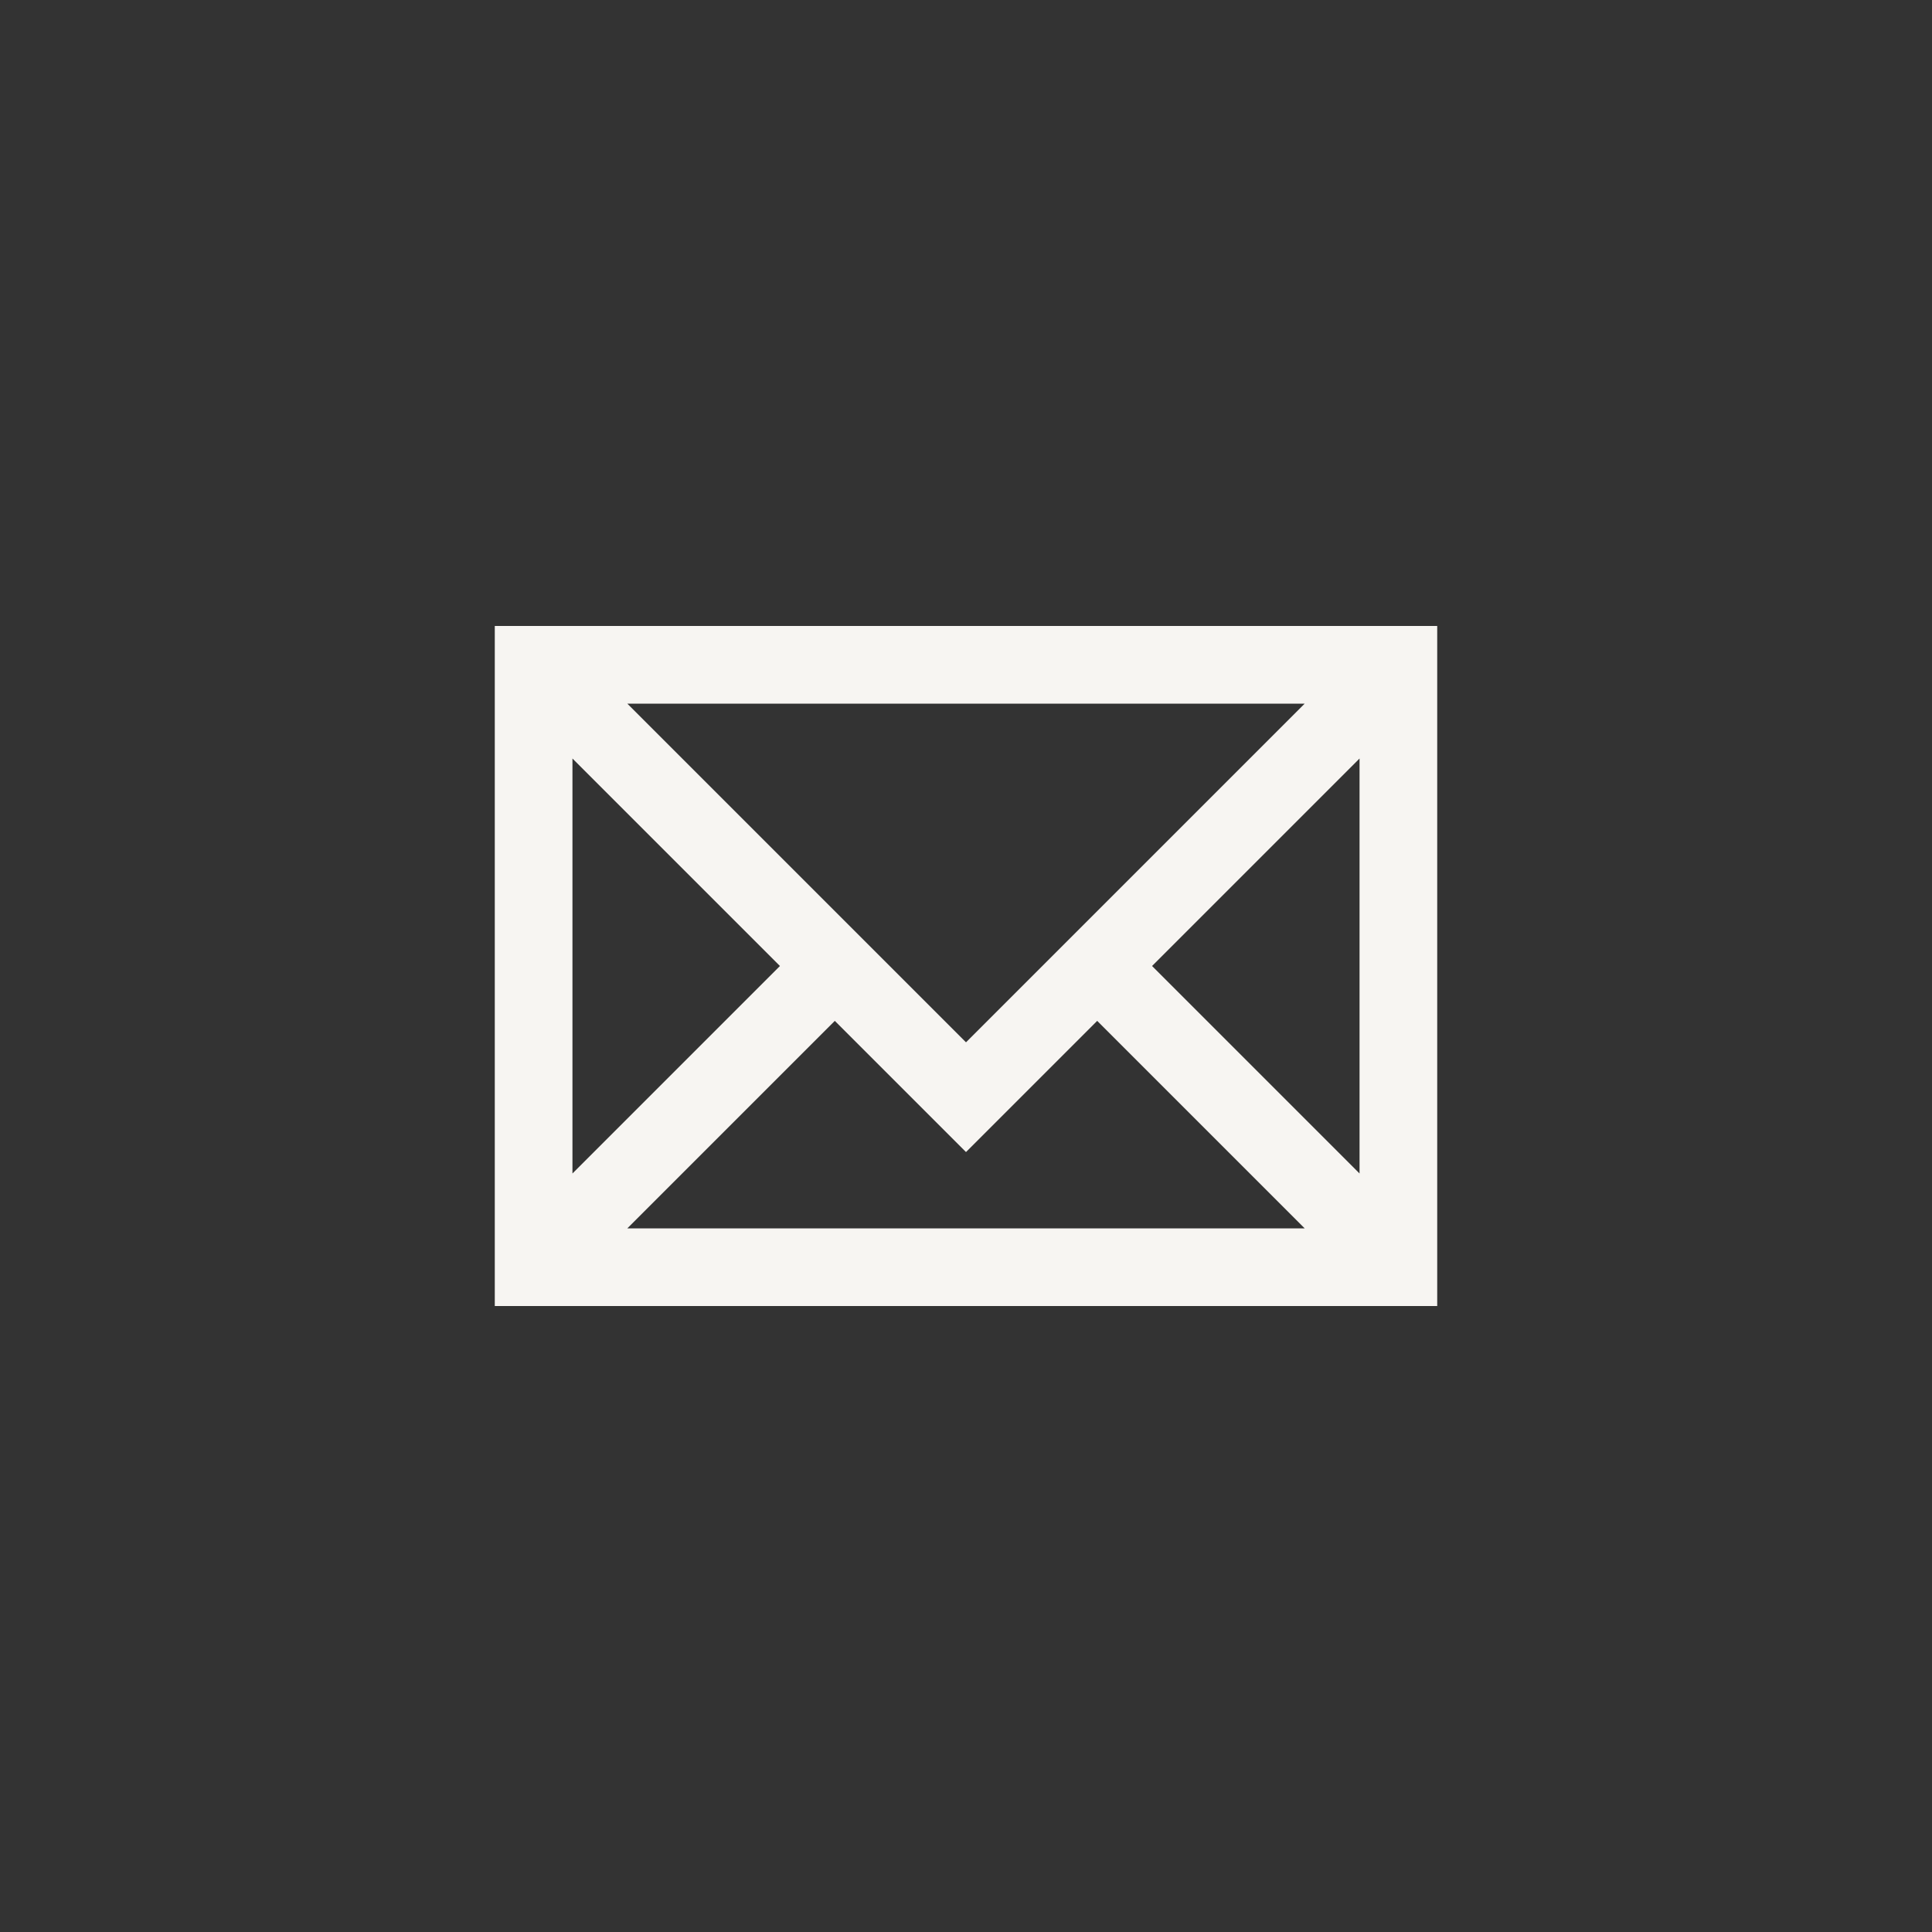
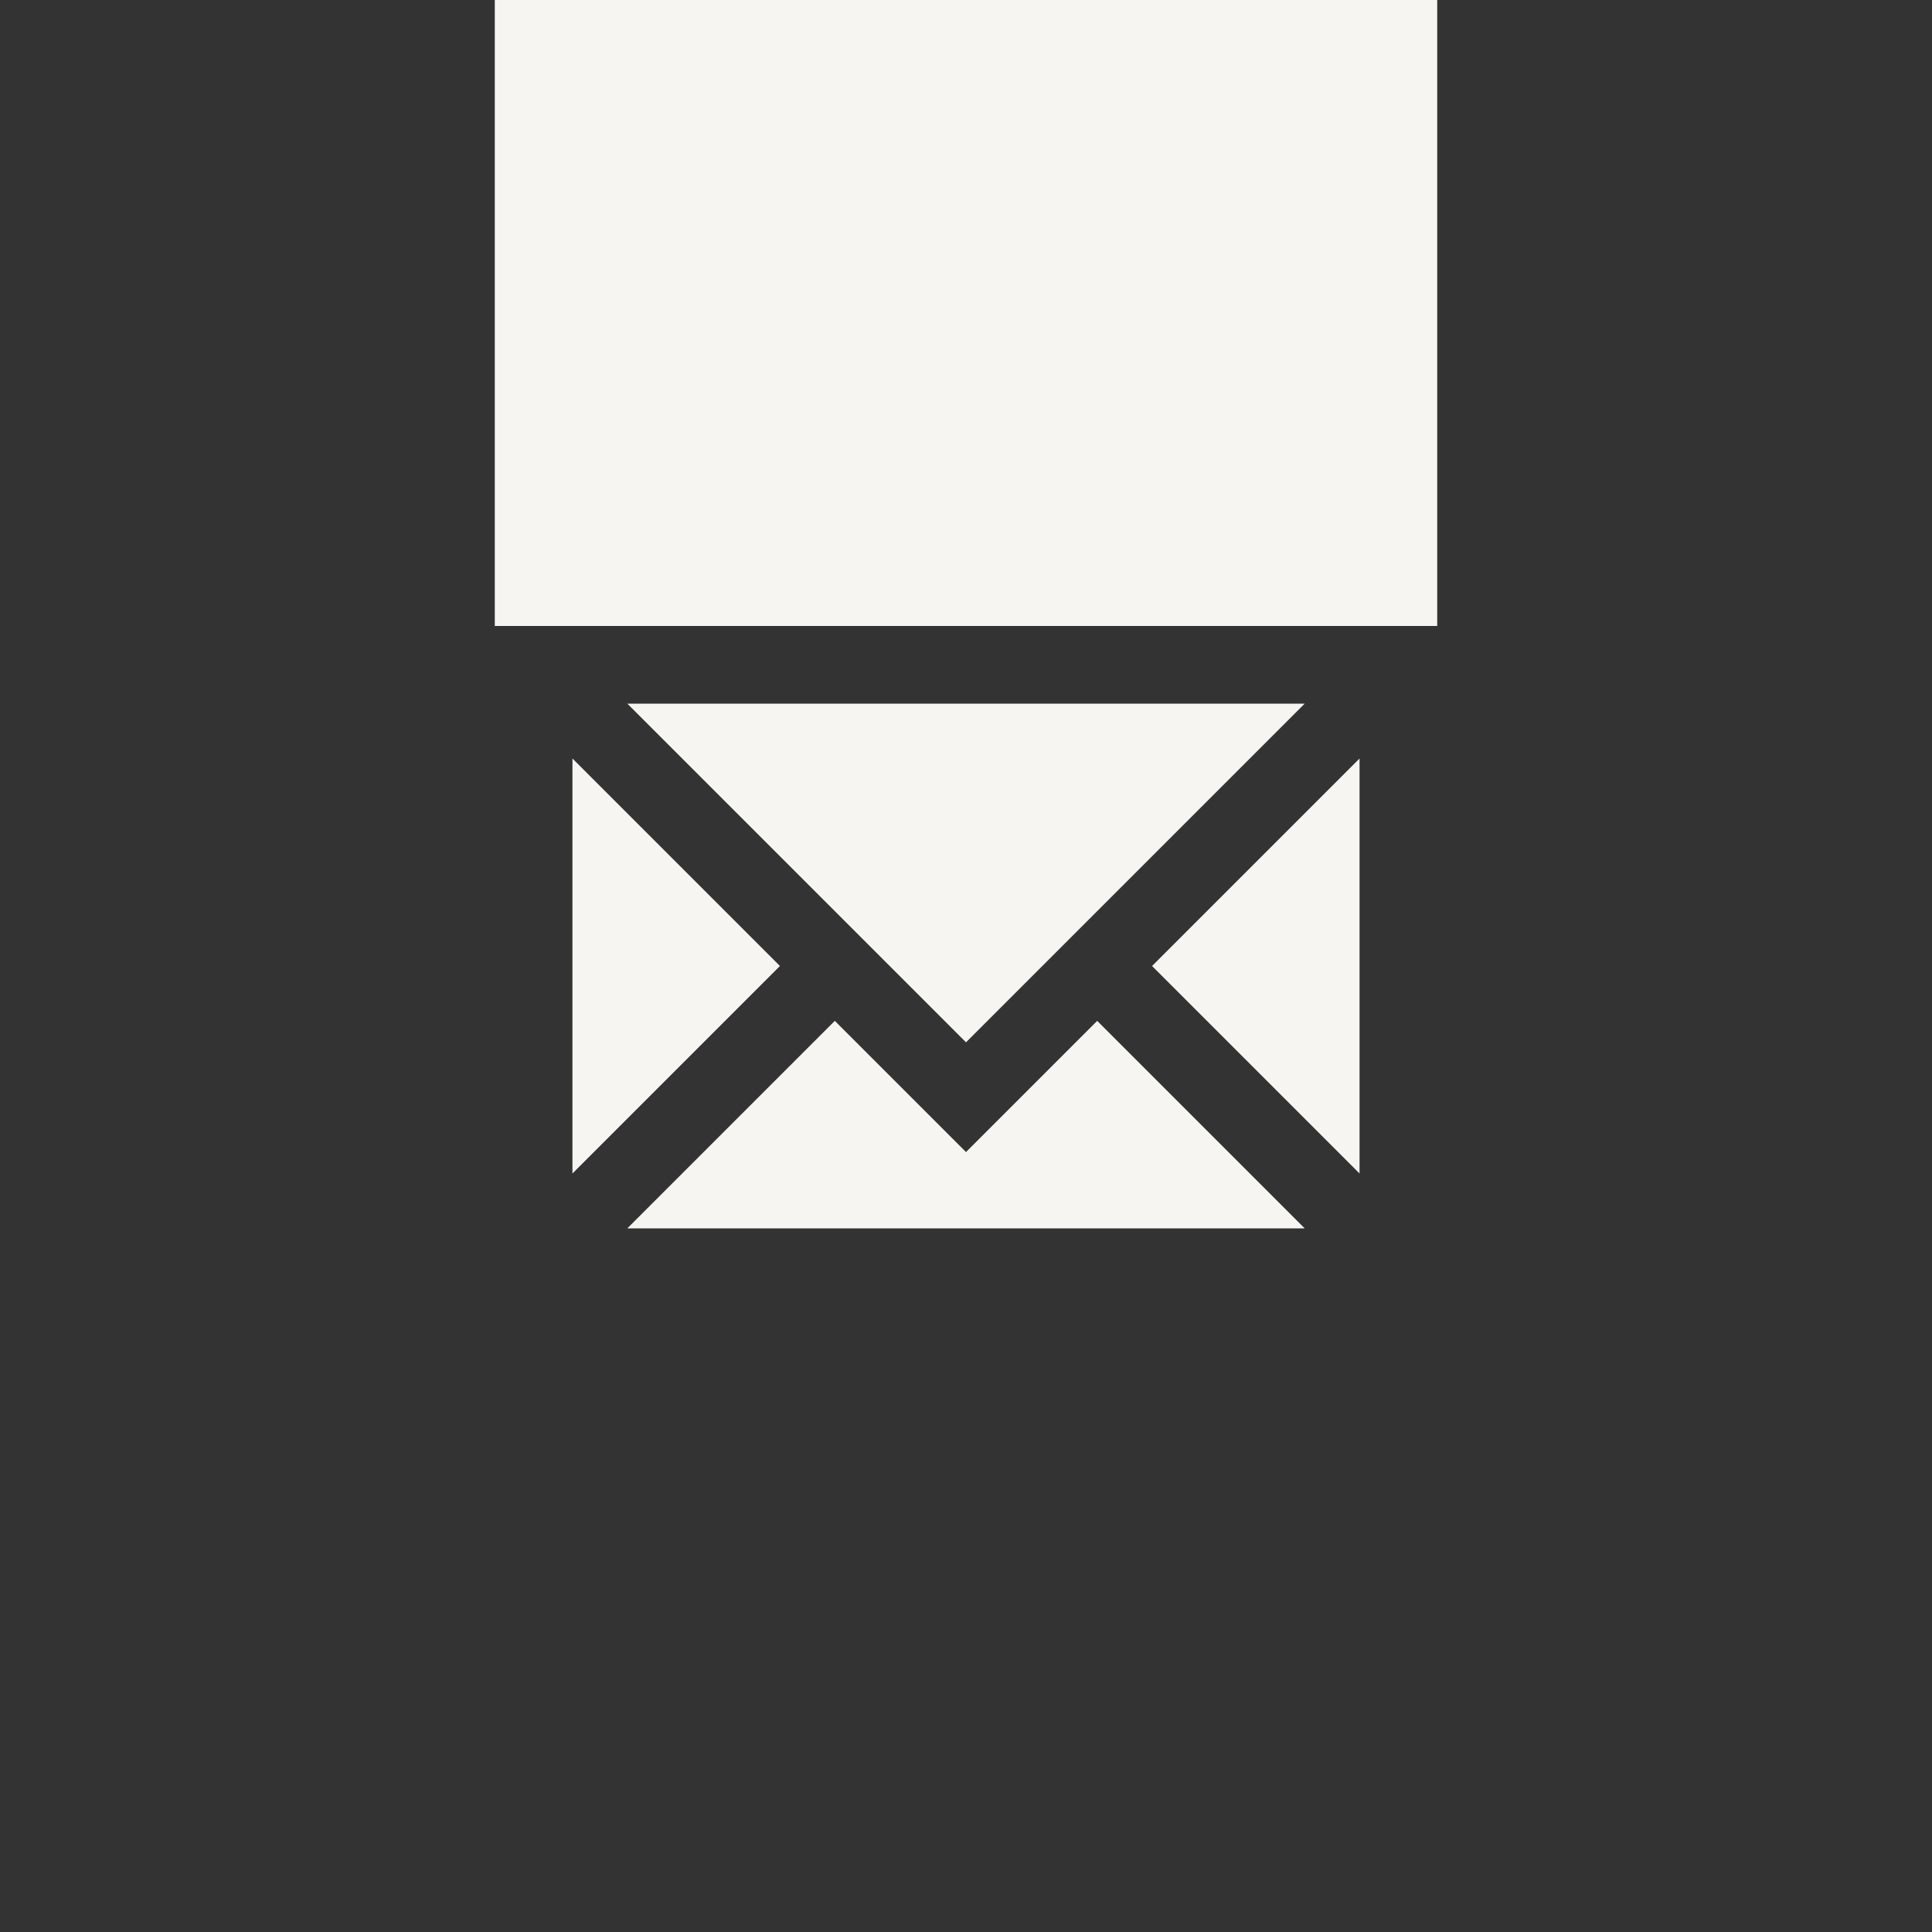
<svg xmlns="http://www.w3.org/2000/svg" id="ICONES" viewBox="0 0 100 100">
  <rect x="0" y="0" width="100" height="100" fill="#333333" stroke="none" />
  <defs>
    <style>
      .cls-1 {
        fill: #f7f5f2;
        stroke-width: 0px;
      }
    </style>
  </defs>
-   <path class="cls-1" d="m25.61,32.4v35.2h48.78v-35.2H25.61Zm41.92,4.02l-17.53,17.53-17.53-17.53h35.06Zm-37.9,2.84l10.74,10.74-10.74,10.74v-21.48Zm2.84,24.32l10.74-10.74,6.79,6.79,6.79-6.79,10.74,10.74h-35.06Zm37.9-2.84l-10.74-10.74,10.74-10.74v21.48Z" />
+   <path class="cls-1" d="m25.61,32.4h48.78v-35.2H25.61Zm41.92,4.02l-17.53,17.53-17.53-17.53h35.06Zm-37.9,2.84l10.74,10.74-10.74,10.74v-21.48Zm2.84,24.32l10.74-10.74,6.79,6.79,6.79-6.79,10.74,10.74h-35.06Zm37.9-2.84l-10.74-10.74,10.74-10.74v21.48Z" />
</svg>